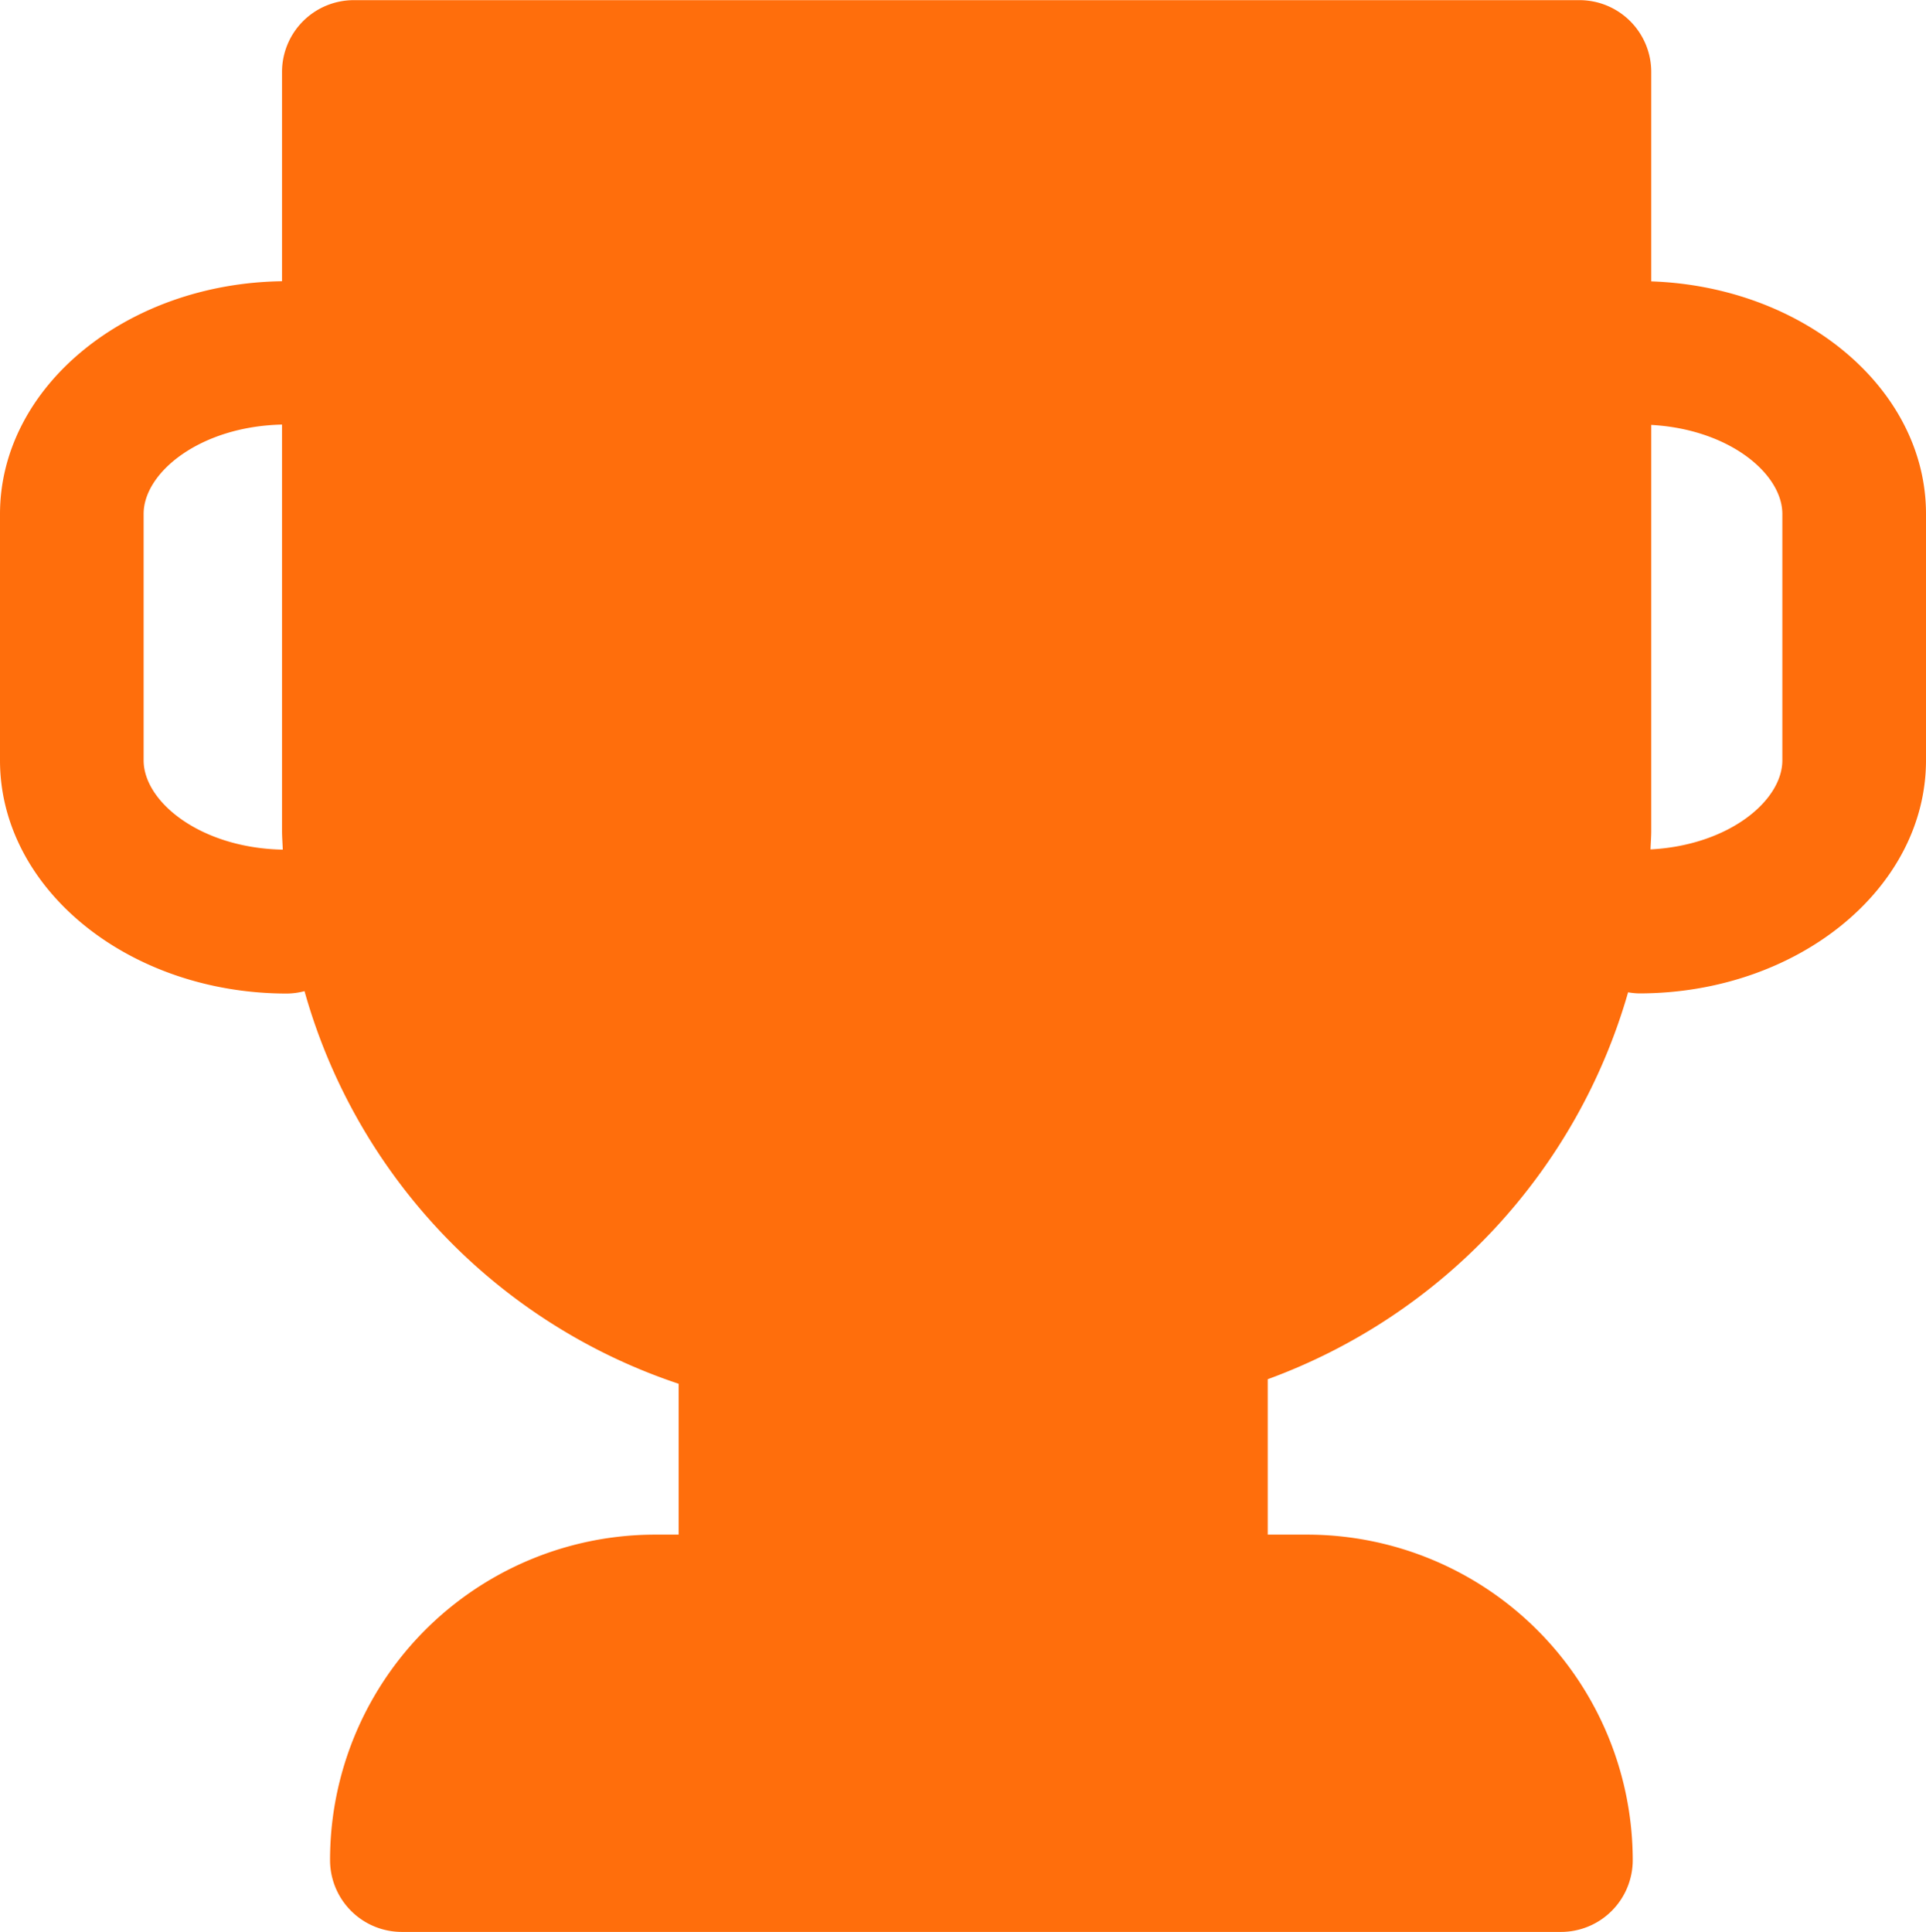
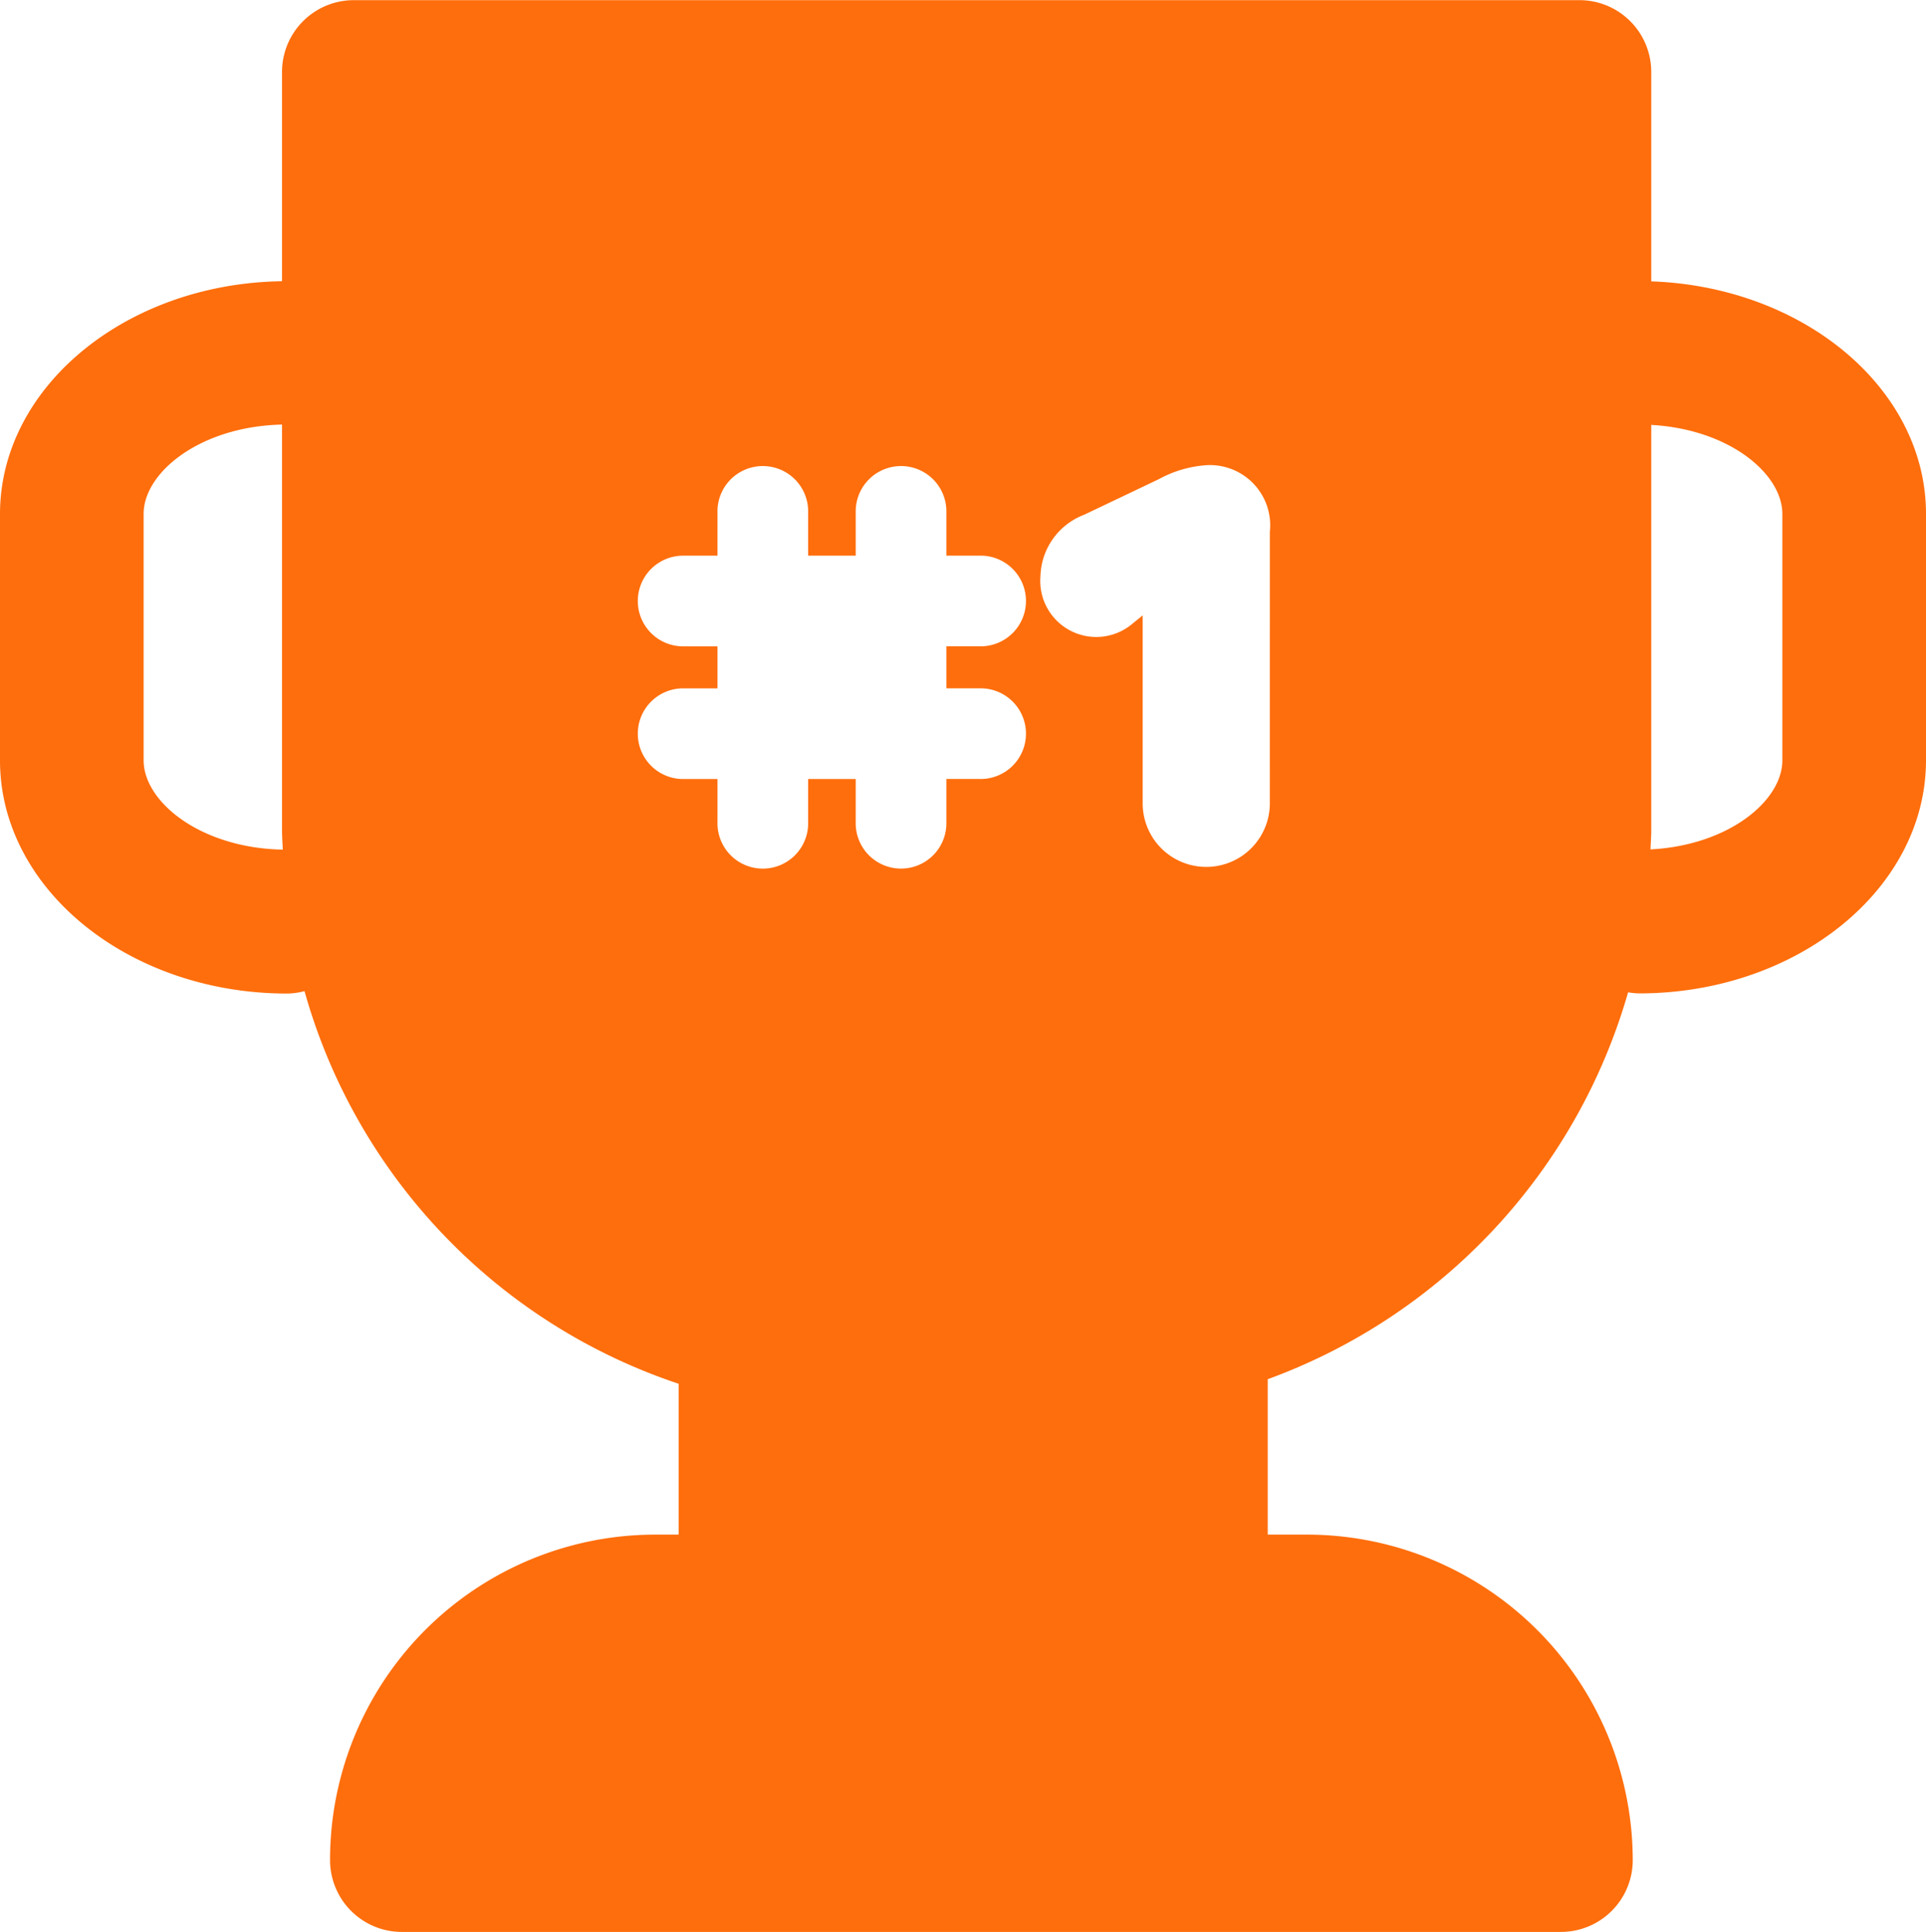
<svg xmlns="http://www.w3.org/2000/svg" width="66.728" height="66.939" viewBox="0 0 66.728 66.939">
  <g id="Group_13518" data-name="Group 13518" transform="translate(-3.865 -3.695)">
    <path id="Path_9343" data-name="Path 9343" d="M61.074,13.444V6.183A2.488,2.488,0,0,0,58.586,3.7H16.124a2.488,2.488,0,0,0-2.488,2.488v7.251c-5.4.076-9.771,3.663-9.771,8.069v8.535c0,4.453,4.461,8.077,9.944,8.077a2.463,2.463,0,0,0,.606-.083A20.047,20.047,0,0,0,27.377,51.641v5.227h-.8A11.27,11.27,0,0,0,15.3,68.146a2.488,2.488,0,0,0,2.488,2.488H57.945a2.488,2.488,0,0,0,2.488-2.488A11.291,11.291,0,0,0,49.156,56.868H47.787V51.483A20.2,20.2,0,0,0,60.272,38.077a2.5,2.5,0,0,0,.377.038c5.483,0,9.944-3.623,9.944-8.077V21.5C70.593,17.166,66.359,13.627,61.074,13.444ZM8.841,30.038V21.5c0-1.437,1.962-3.031,4.795-3.094V32.478c0,.221.019.437.026.656C10.815,33.08,8.841,31.48,8.841,30.038ZM37.8,27.545a1.571,1.571,0,1,1,0,3.141H36.653v1.494a1.571,1.571,0,1,1-3.141,0V30.687H31.864v1.494a1.571,1.571,0,1,1-3.141,0V30.687h-1.15a1.571,1.571,0,1,1,0-3.141h1.15V26.09h-1.15a1.571,1.571,0,1,1,0-3.141h1.15V21.454a1.571,1.571,0,1,1,3.141,0v1.494h1.648V21.454a1.571,1.571,0,1,1,3.141,0v1.494H37.8a1.571,1.571,0,1,1,0,3.141H36.653v1.456ZM47.859,31.53a2.2,2.2,0,1,1-4.405,0V25.017l-.4.326a1.94,1.94,0,0,1-3.141-1.686,2.344,2.344,0,0,1,1.513-2.126L44.009,20.3a4,4,0,0,1,1.551-.478,2.087,2.087,0,0,1,2.3,2.3Zm17.757-1.491c0,1.4-1.857,2.945-4.567,3.087.007-.216.025-.43.025-.648V18.418c2.7.149,4.542,1.691,4.542,3.085Z" transform="translate(0 0)" fill="#ff6e0c" />
-     <rect id="Rectangle_1394" data-name="Rectangle 1394" width="28.445" height="20.693" transform="translate(21.264 16.471)" fill="#ff6e0c" />
  </g>
</svg>